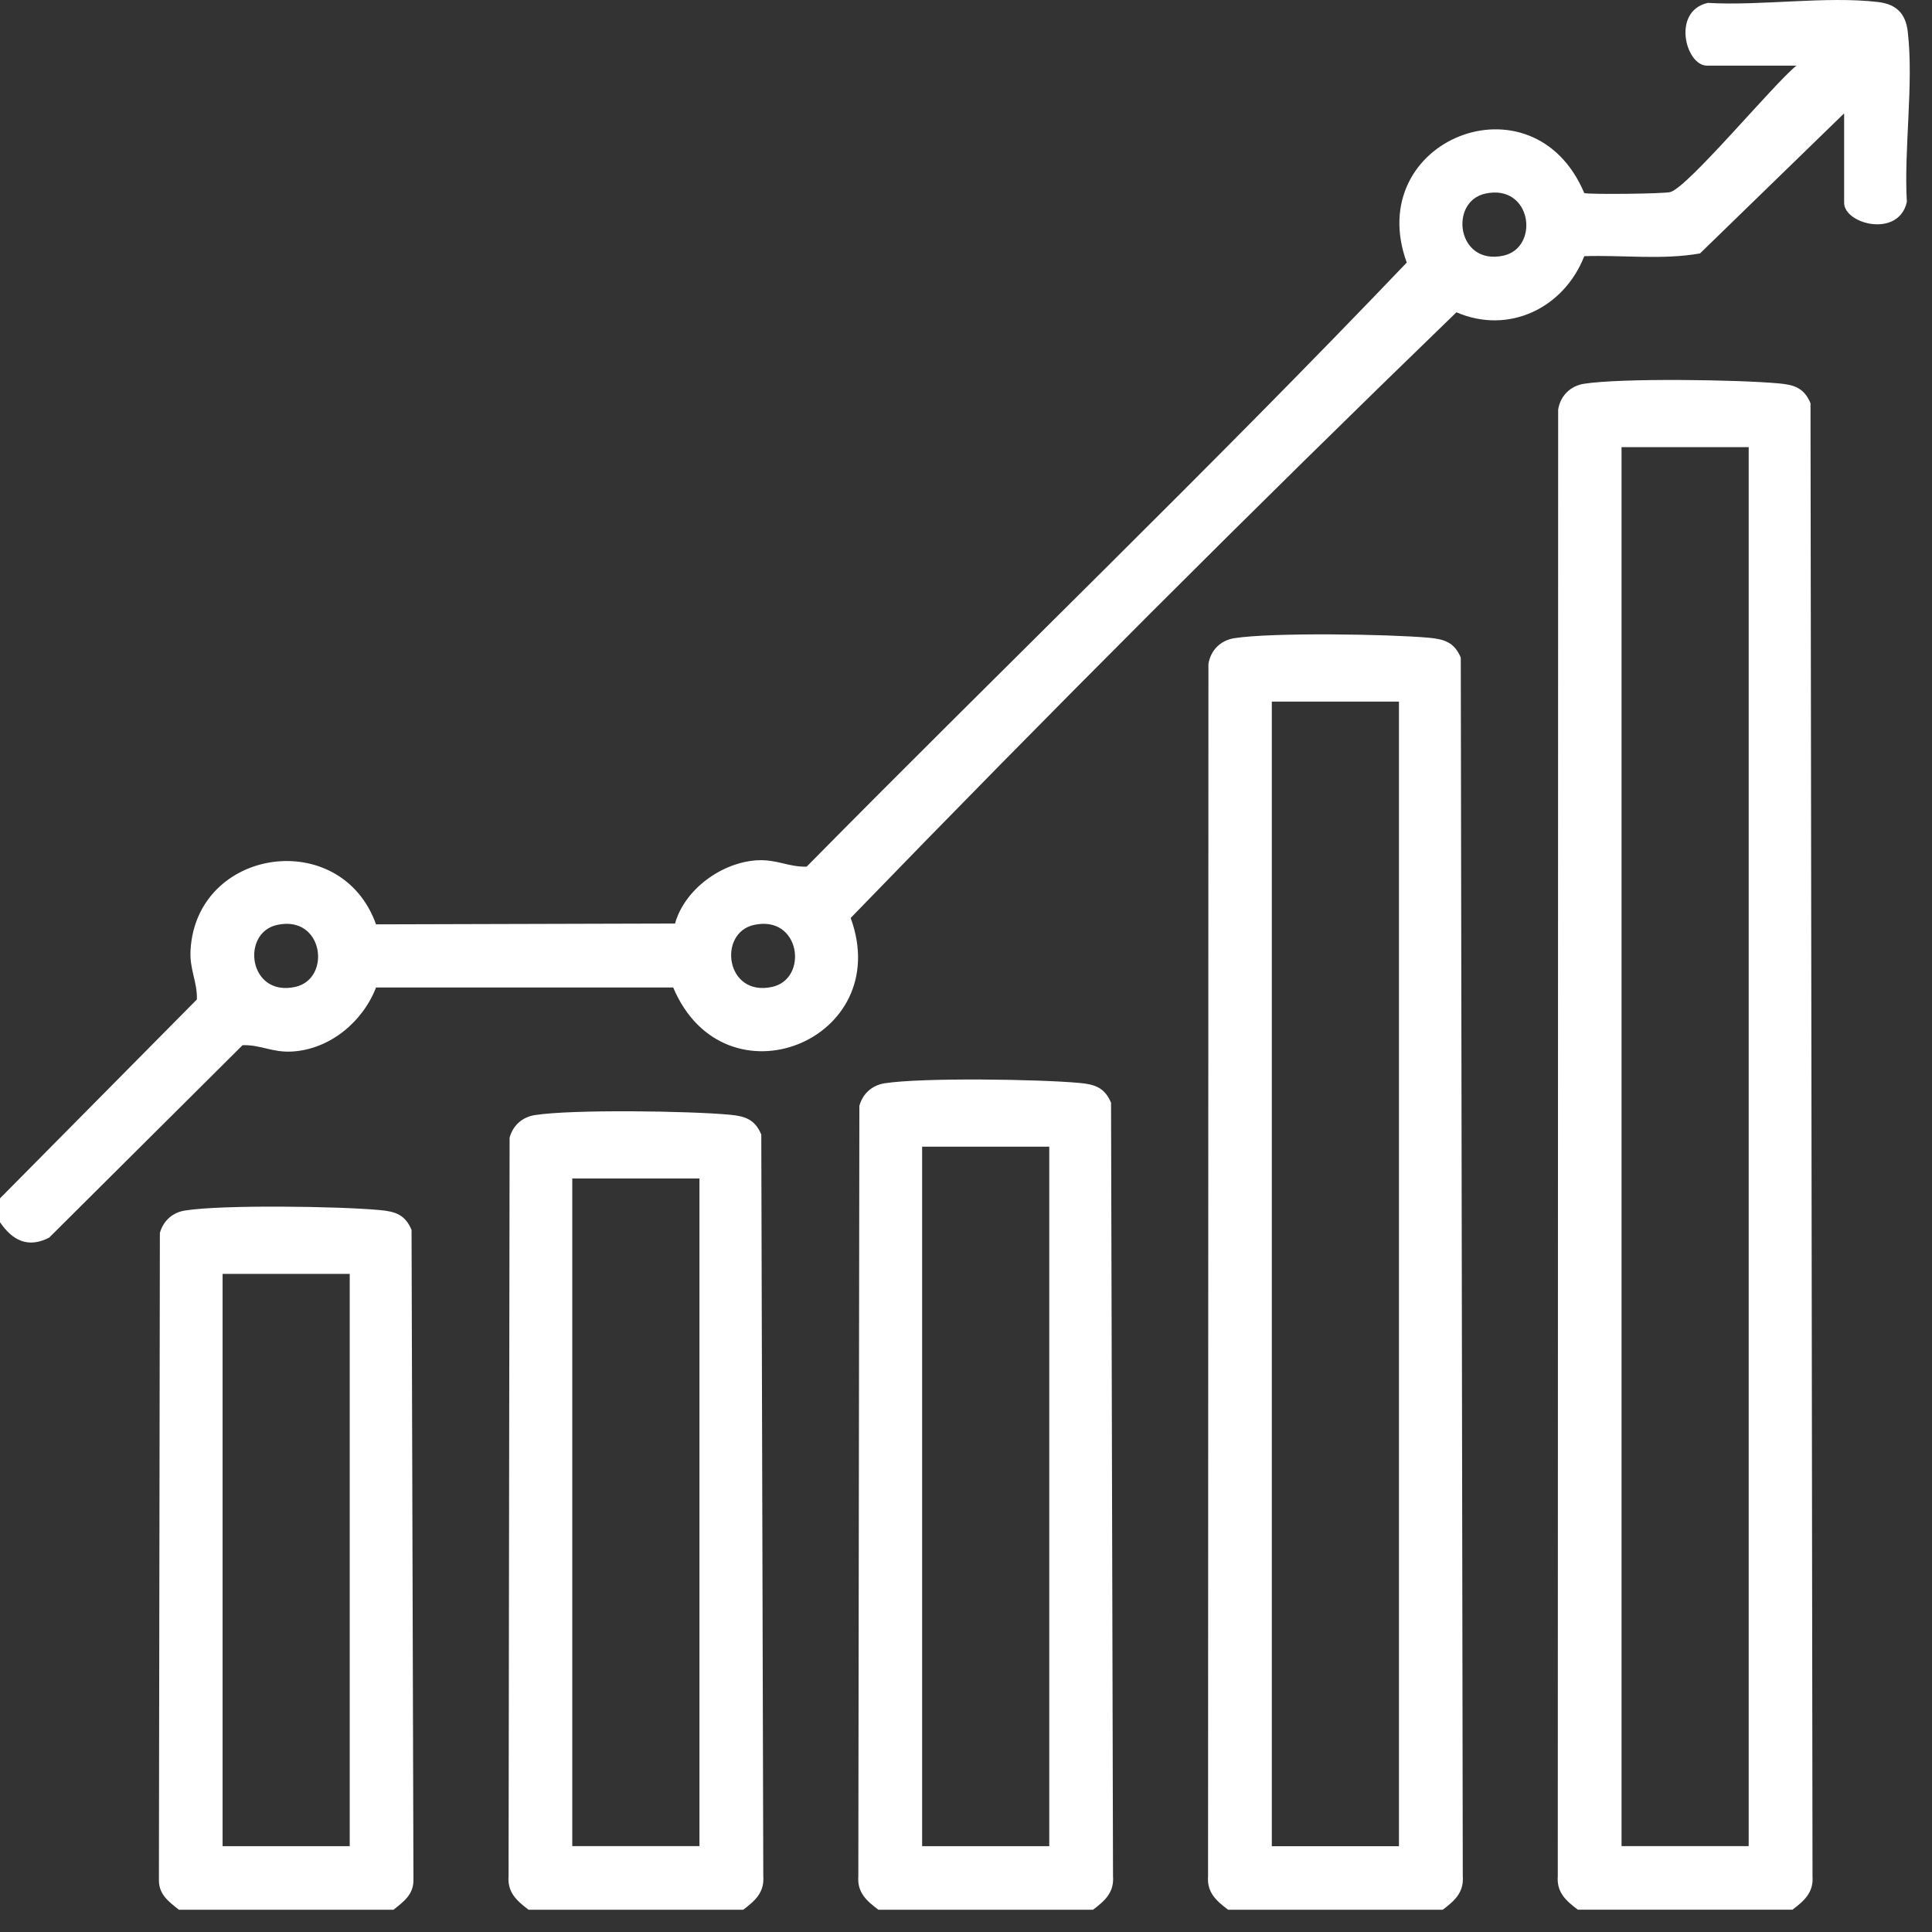
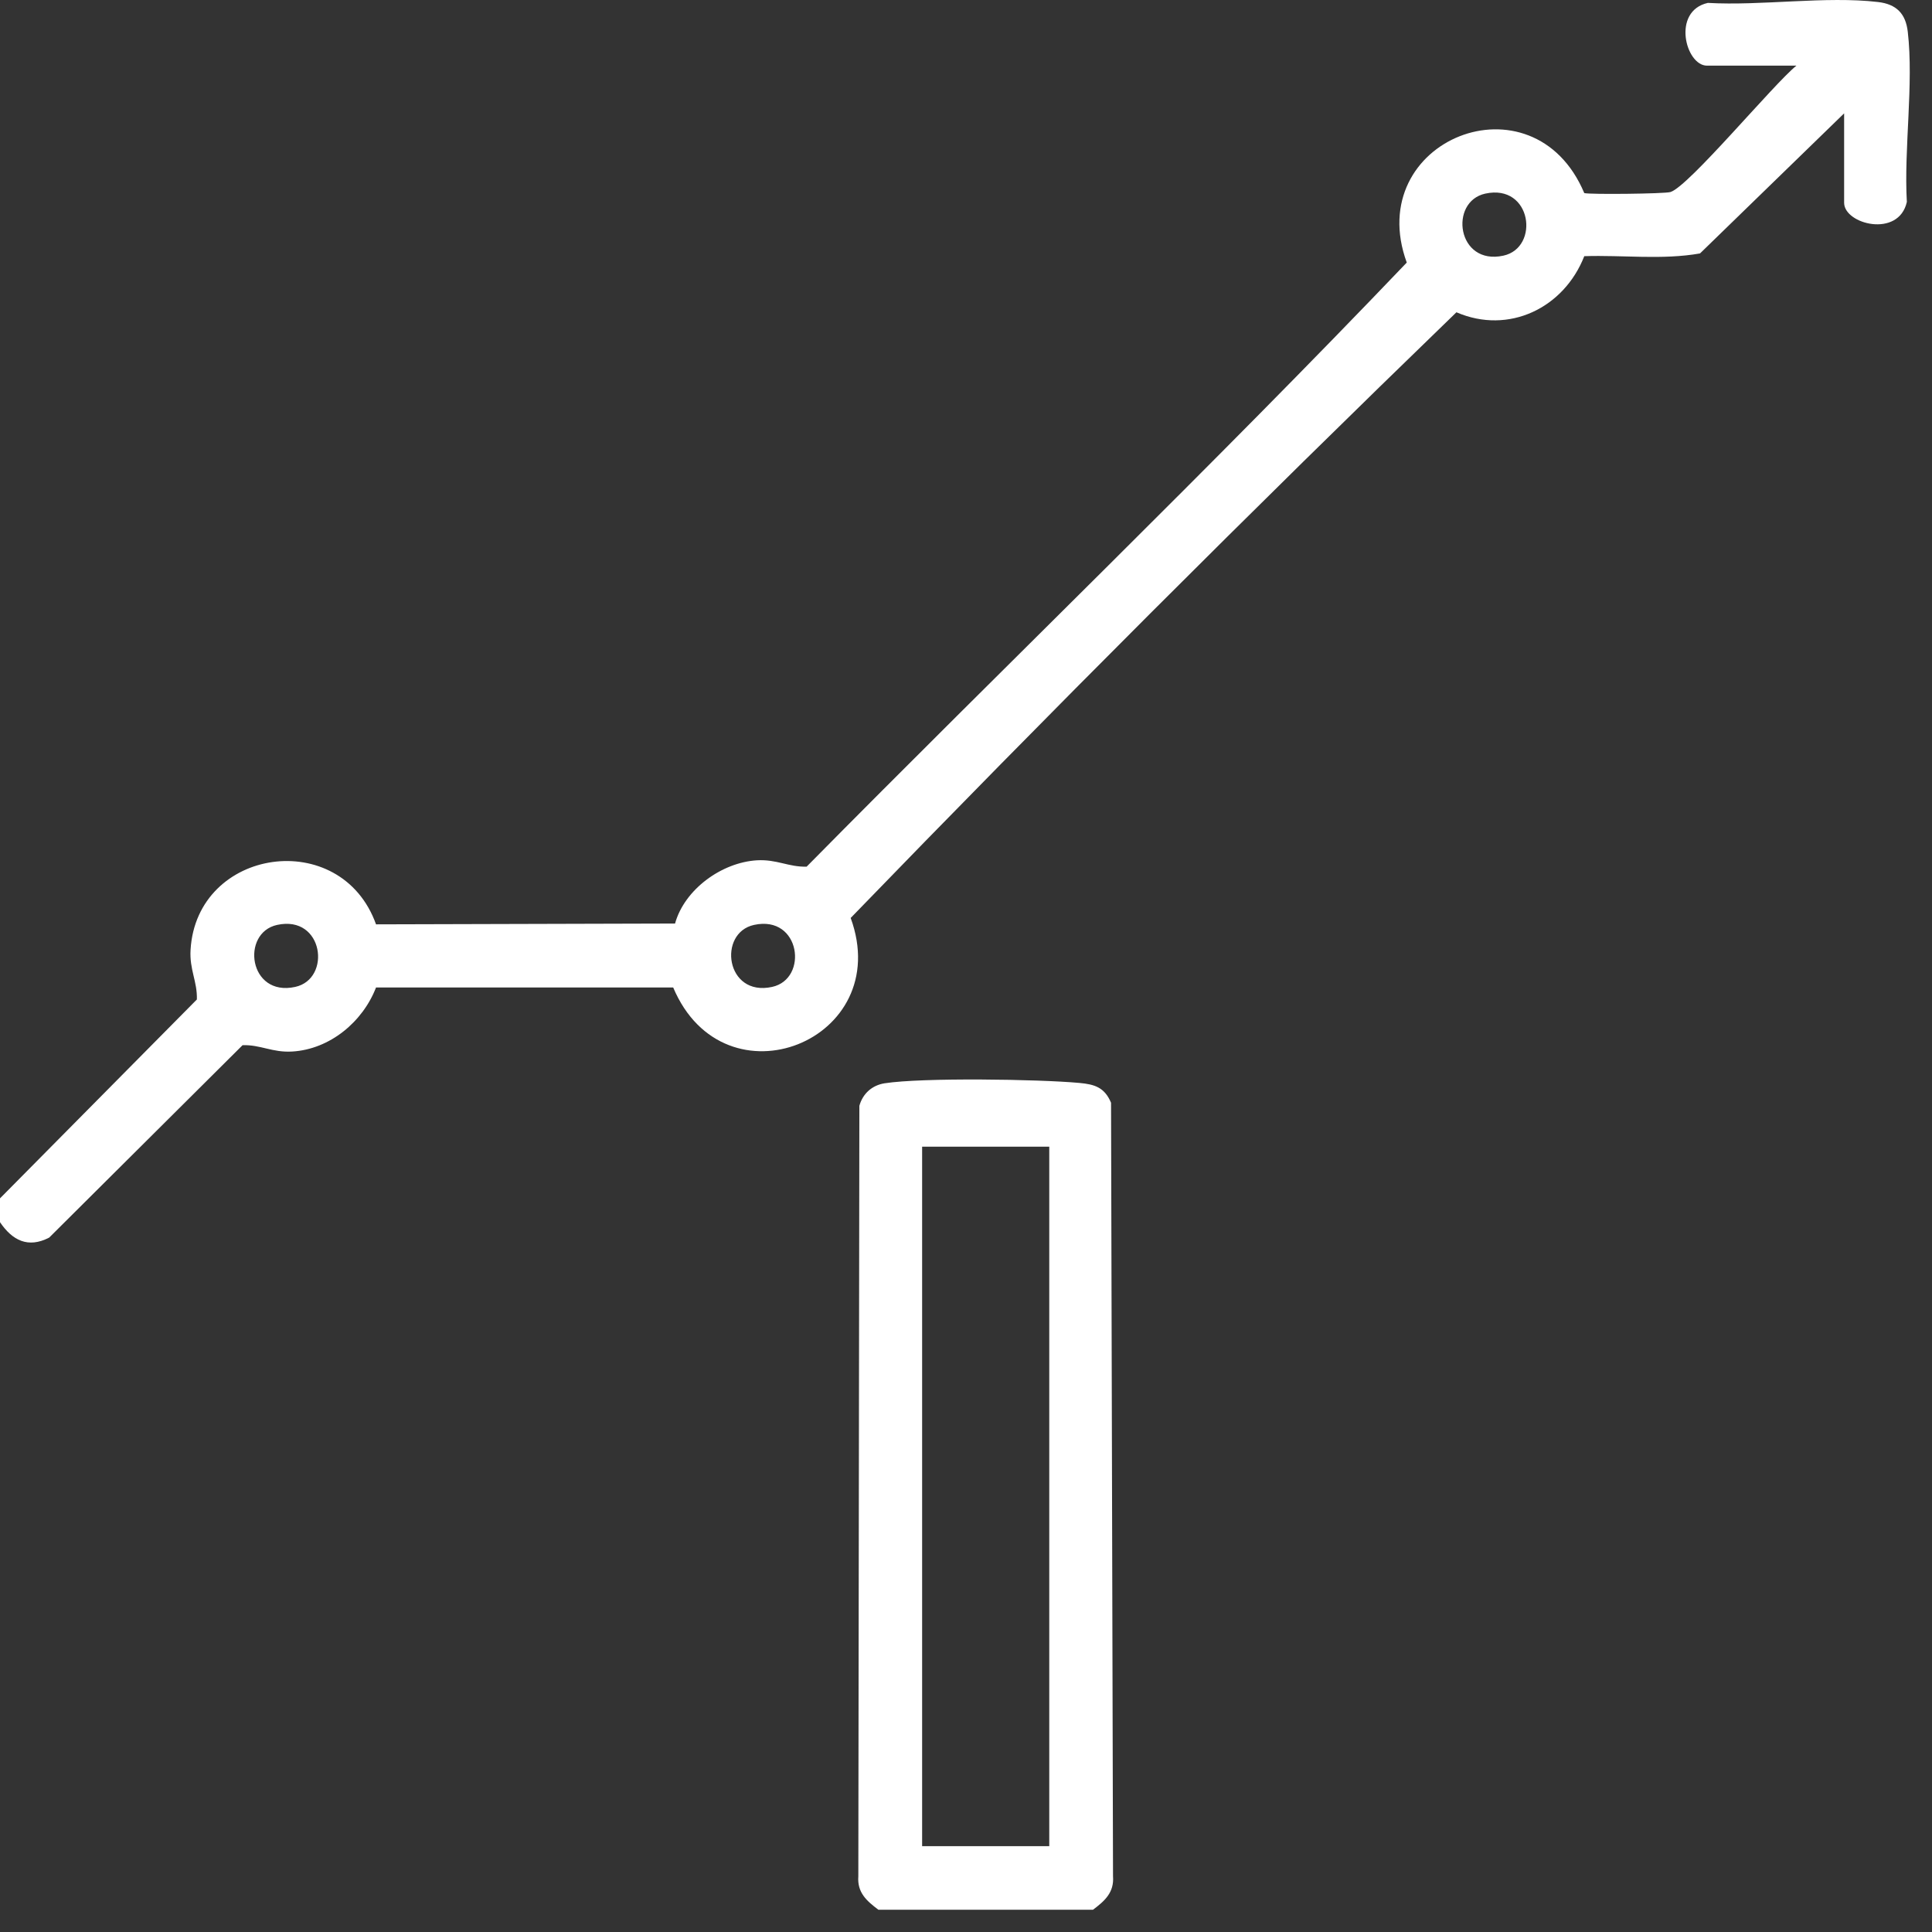
<svg xmlns="http://www.w3.org/2000/svg" width="52" height="52" viewBox="0 0 52 52" fill="none">
  <rect x="0" y="0" width="52" height="52" fill="#333333" stroke="none" />
  <path d="M0 32.254L5.299 26.901C5.313 26.415 5.097 26.101 5.129 25.564C5.293 22.811 9.179 22.246 10.121 24.879L18.169 24.857C18.424 23.938 19.423 23.212 20.375 23.155C20.911 23.125 21.225 23.34 21.711 23.326C27.075 17.892 32.608 12.571 37.863 7.067C36.66 3.767 41.263 1.927 42.641 5.197C42.792 5.238 44.797 5.217 44.959 5.169C45.452 5.022 47.747 2.249 48.351 1.767H45.944C45.367 1.767 44.988 0.297 45.967 0.078C47.408 0.161 49.141 -0.11 50.545 0.054C51.041 0.111 51.292 0.365 51.348 0.855C51.511 2.262 51.241 3.994 51.323 5.435C51.104 6.414 49.635 6.035 49.635 5.458V3.051L45.756 6.821C44.741 7.001 43.673 6.861 42.641 6.895C42.096 8.287 40.612 9.015 39.2 8.405C33.703 13.723 28.216 19.21 22.896 24.707C24.1 28.005 19.499 29.85 18.119 26.578H10.121C9.764 27.502 8.88 28.242 7.865 28.302C7.329 28.334 7.016 28.116 6.529 28.131L1.324 33.31C0.756 33.605 0.332 33.386 0 32.895V32.254ZM39.977 5.211C38.993 5.426 39.211 7.154 40.464 6.881C41.449 6.666 41.232 4.938 39.977 5.211ZM7.459 24.894C6.475 25.108 6.691 26.837 7.945 26.563C8.929 26.349 8.712 24.62 7.459 24.894ZM20.295 24.894C19.311 25.108 19.528 26.837 20.781 26.563C21.767 26.349 21.549 24.62 20.295 24.894Z" fill="white" />
-   <path d="M48.244 51.4H42.468C42.152 51.161 41.894 50.937 41.928 50.496L41.938 11.025C41.996 10.656 42.262 10.388 42.634 10.329C43.652 10.171 46.785 10.219 47.874 10.319C48.289 10.356 48.557 10.44 48.73 10.852L48.784 50.496C48.817 50.937 48.56 51.161 48.244 51.4ZM47.066 12.035H43.644V49.688H47.066V12.035Z" fill="white" />
-   <path d="M38.831 51.401H33.055C32.739 51.163 32.481 50.938 32.515 50.497L32.525 17.872C32.583 17.504 32.849 17.235 33.221 17.177C34.239 17.018 37.372 17.067 38.461 17.165C38.876 17.204 39.144 17.288 39.317 17.7L39.371 50.497C39.404 50.938 39.147 51.163 38.831 51.401ZM37.653 18.883H34.231V49.691H37.653V18.883Z" fill="white" />
  <path d="M29.418 51.401H23.642C23.326 51.163 23.068 50.939 23.102 50.498L23.13 29.763C23.221 29.436 23.47 29.211 23.808 29.157C24.826 28.999 27.957 29.047 29.048 29.147C29.463 29.184 29.731 29.268 29.904 29.681L29.957 50.498C29.991 50.939 29.733 51.163 29.418 51.401ZM28.241 30.863H24.819V49.69H28.241V30.863Z" fill="white" />
-   <path d="M20.003 51.401H14.227C13.912 51.162 13.654 50.938 13.688 50.497L13.716 30.618C13.807 30.292 14.056 30.066 14.394 30.013C15.412 29.854 18.544 29.902 19.634 30.002C20.049 30.04 20.317 30.124 20.49 30.536L20.544 50.497C20.577 50.938 20.32 51.162 20.003 51.401ZM18.826 31.718H15.403V49.689H18.826V31.718Z" fill="white" />
-   <path d="M10.591 51.401H4.815C4.541 51.182 4.275 50.994 4.277 50.6L4.303 33.184C4.395 32.858 4.643 32.633 4.981 32.581C5.999 32.42 9.131 32.468 10.221 32.569C10.636 32.606 10.904 32.69 11.077 33.103L11.128 50.6C11.131 50.994 10.864 51.182 10.591 51.401ZM9.413 34.286H5.991V49.69H9.413V34.286Z" fill="white" />
</svg>